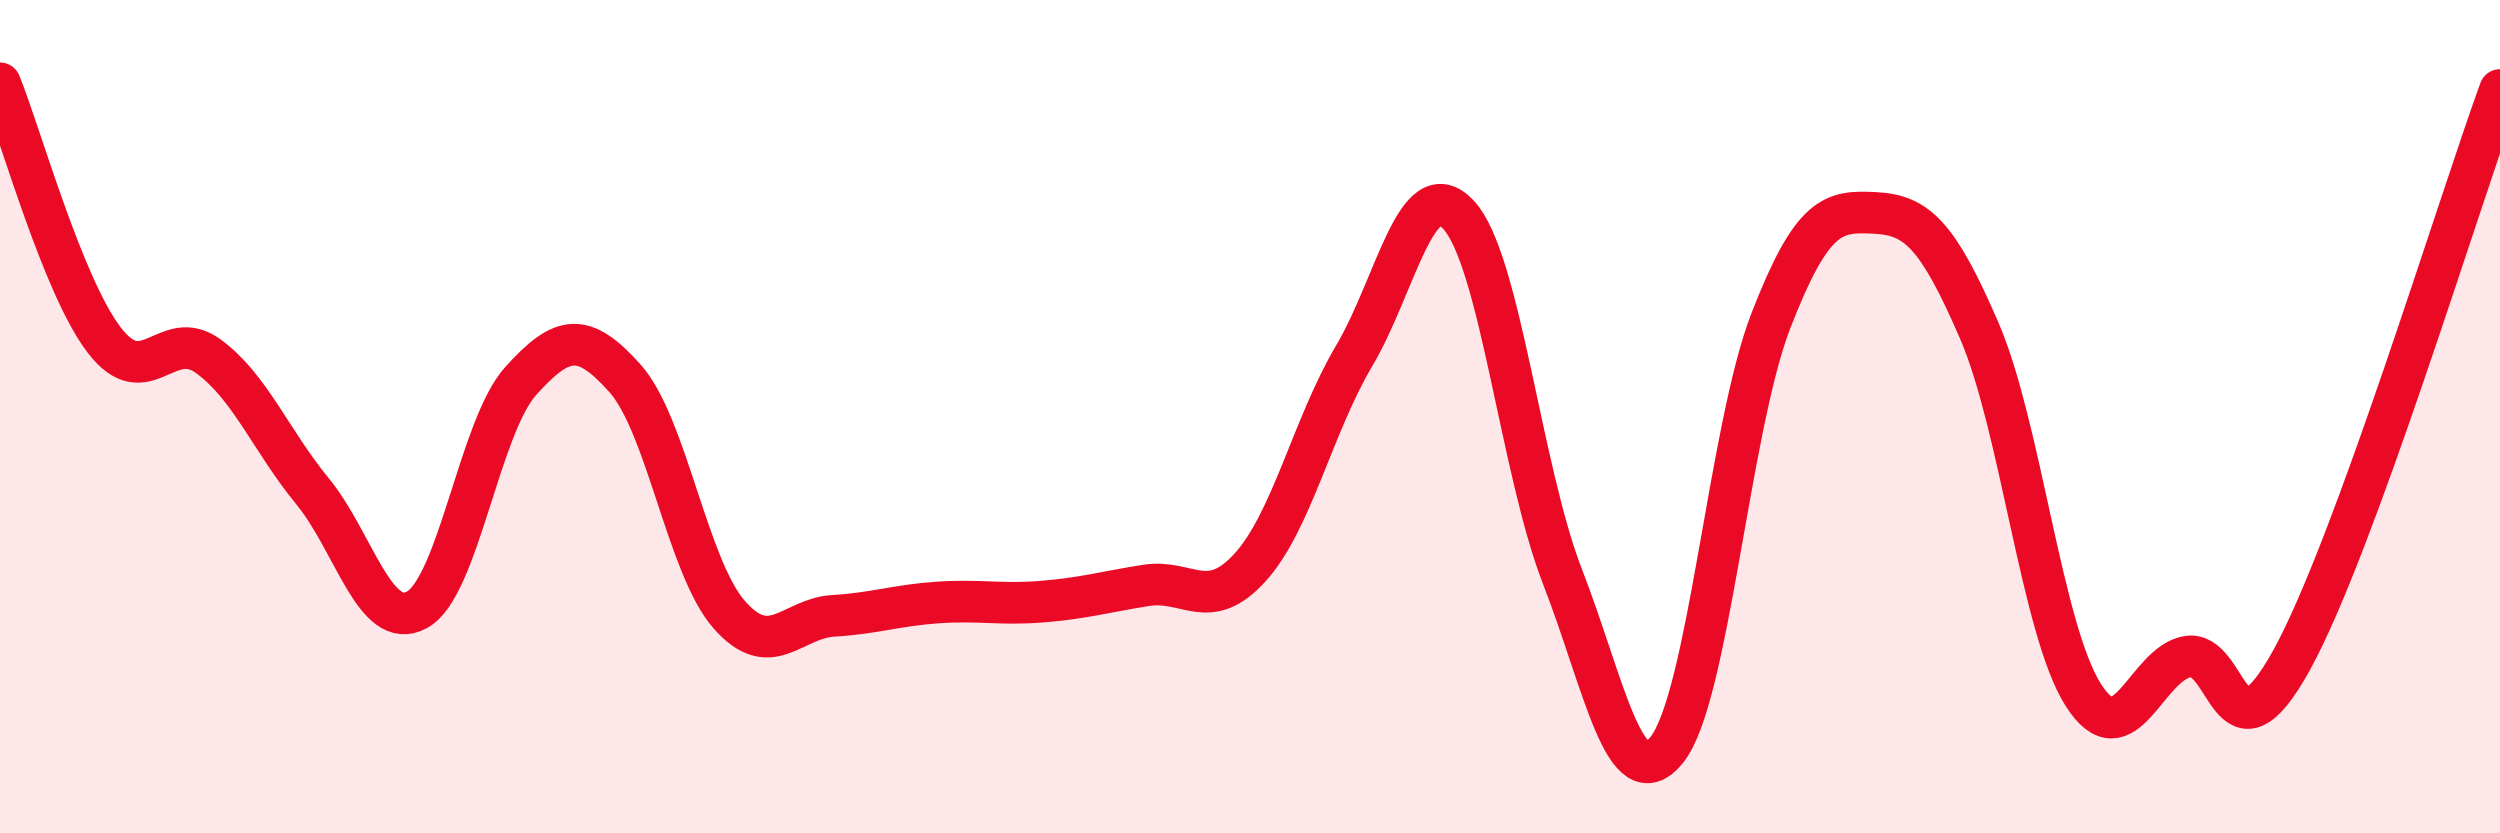
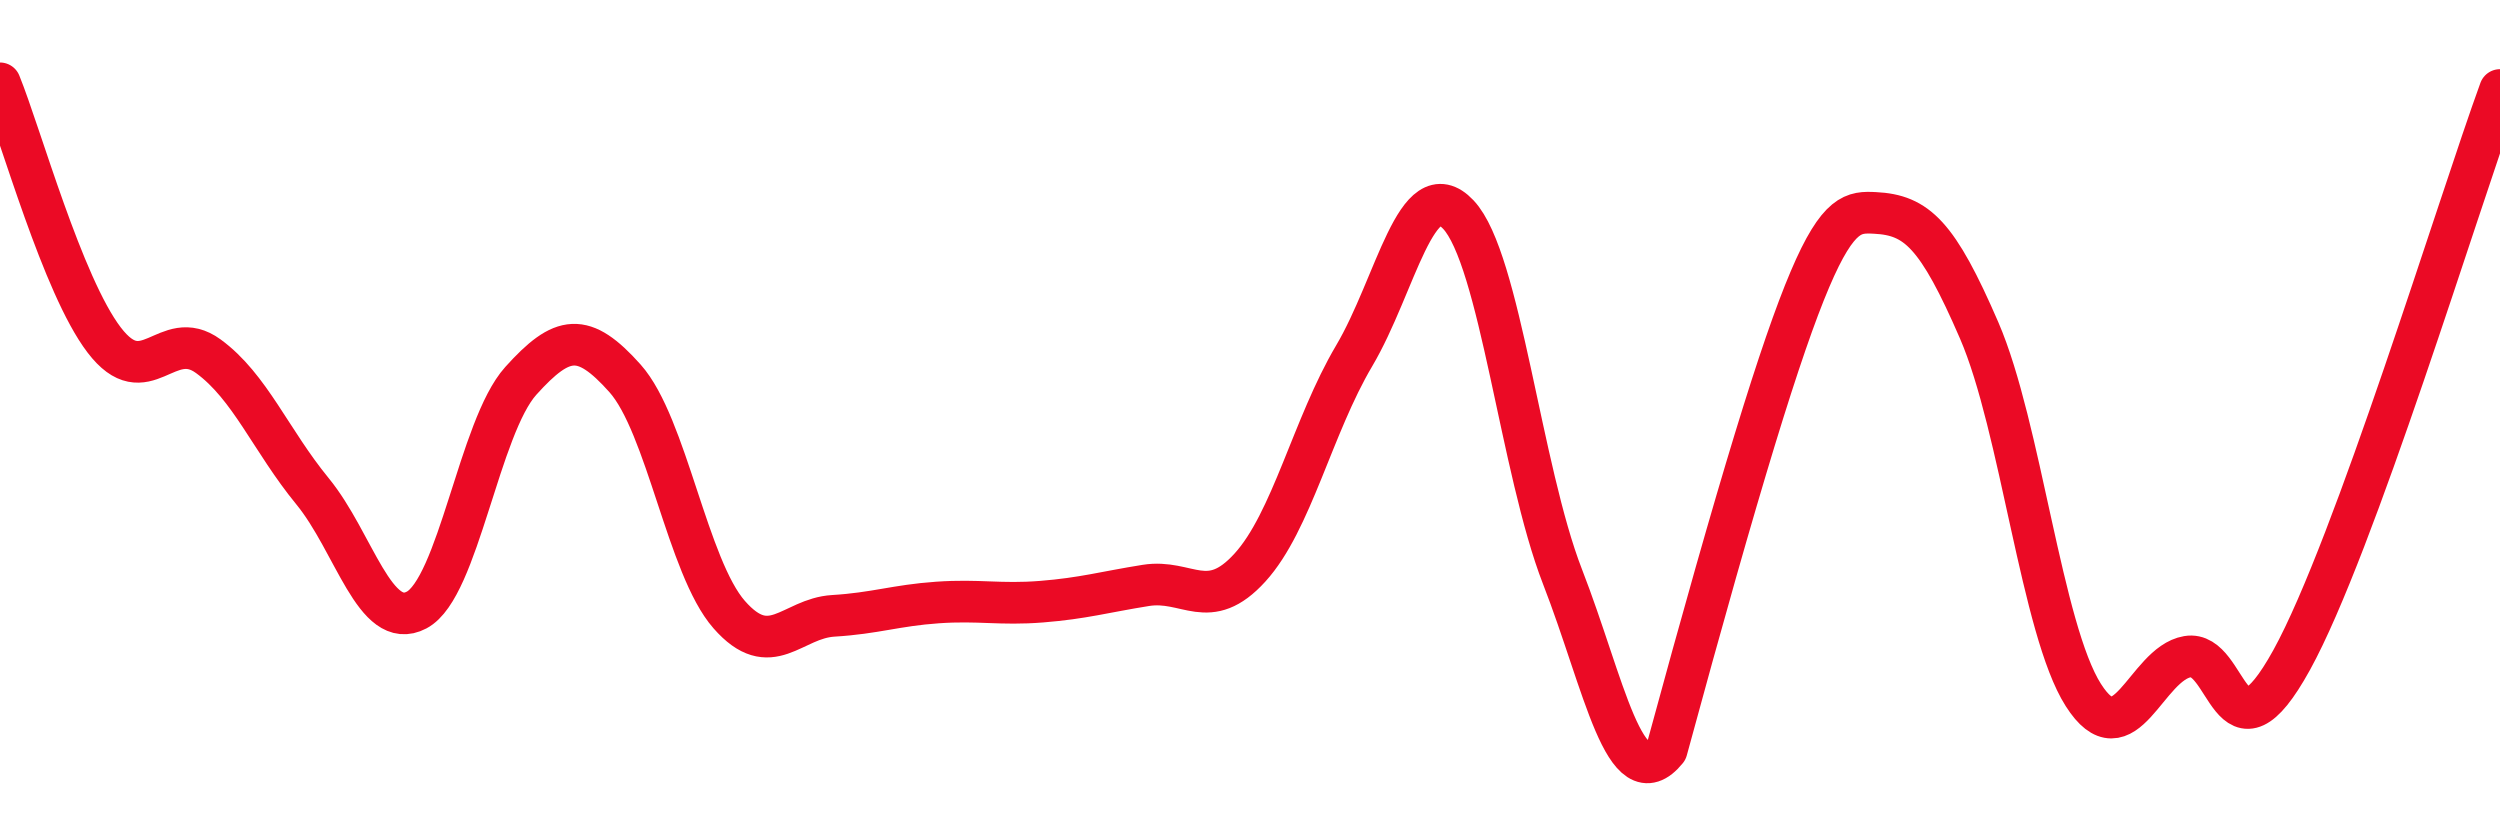
<svg xmlns="http://www.w3.org/2000/svg" width="60" height="20" viewBox="0 0 60 20">
-   <path d="M 0,2 C 0.5,3.23 1.5,6.85 2.5,8.16 C 3.5,9.47 4,7.82 5,8.55 C 6,9.28 6.5,10.57 7.5,11.79 C 8.5,13.01 9,15.17 10,14.64 C 11,14.11 11.5,10.25 12.5,9.14 C 13.5,8.03 14,7.96 15,9.08 C 16,10.2 16.5,13.61 17.5,14.75 C 18.5,15.89 19,14.84 20,14.78 C 21,14.72 21.5,14.53 22.5,14.46 C 23.5,14.39 24,14.52 25,14.44 C 26,14.36 26.5,14.21 27.5,14.05 C 28.5,13.89 29,14.72 30,13.62 C 31,12.52 31.5,10.23 32.5,8.54 C 33.5,6.85 34,4.09 35,5.15 C 36,6.21 36.5,11.27 37.5,13.84 C 38.5,16.41 39,19.23 40,18 C 41,16.77 41.5,10.28 42.5,7.7 C 43.5,5.12 44,5.06 45,5.11 C 46,5.16 46.5,5.62 47.5,7.93 C 48.5,10.24 49,15.11 50,16.68 C 51,18.25 51.5,15.93 52.5,15.76 C 53.5,15.59 53.5,18.56 55,15.84 C 56.5,13.12 59,4.9 60,2.16L60 20L0 20Z" fill="#EB0A25" opacity="0.1" stroke-linecap="round" stroke-linejoin="round" />
-   <path d="M 0,2 C 0.5,3.23 1.5,6.85 2.5,8.16 C 3.5,9.47 4,7.82 5,8.55 C 6,9.28 6.5,10.57 7.5,11.79 C 8.5,13.01 9,15.17 10,14.64 C 11,14.11 11.5,10.25 12.5,9.14 C 13.5,8.03 14,7.96 15,9.08 C 16,10.2 16.5,13.61 17.5,14.75 C 18.5,15.89 19,14.84 20,14.78 C 21,14.72 21.5,14.53 22.5,14.46 C 23.5,14.39 24,14.52 25,14.44 C 26,14.36 26.5,14.21 27.5,14.05 C 28.5,13.89 29,14.72 30,13.62 C 31,12.52 31.5,10.23 32.5,8.54 C 33.5,6.85 34,4.09 35,5.15 C 36,6.21 36.5,11.27 37.5,13.84 C 38.5,16.41 39,19.23 40,18 C 41,16.77 41.5,10.28 42.5,7.7 C 43.5,5.12 44,5.06 45,5.11 C 46,5.16 46.5,5.62 47.5,7.93 C 48.5,10.24 49,15.11 50,16.68 C 51,18.25 51.5,15.93 52.5,15.76 C 53.5,15.59 53.5,18.56 55,15.84 C 56.5,13.12 59,4.9 60,2.16" stroke="#EB0A25" stroke-width="1" fill="none" stroke-linecap="round" stroke-linejoin="round" />
+   <path d="M 0,2 C 0.5,3.23 1.5,6.85 2.5,8.16 C 3.5,9.47 4,7.82 5,8.55 C 6,9.28 6.5,10.57 7.5,11.79 C 8.5,13.01 9,15.17 10,14.64 C 11,14.11 11.5,10.25 12.5,9.14 C 13.5,8.03 14,7.96 15,9.08 C 16,10.2 16.5,13.61 17.5,14.75 C 18.5,15.89 19,14.84 20,14.78 C 21,14.72 21.5,14.53 22.5,14.46 C 23.5,14.39 24,14.52 25,14.44 C 26,14.36 26.5,14.21 27.5,14.05 C 28.5,13.89 29,14.72 30,13.62 C 31,12.52 31.5,10.23 32.5,8.54 C 33.5,6.85 34,4.09 35,5.15 C 36,6.21 36.5,11.27 37.5,13.84 C 38.5,16.41 39,19.23 40,18 C 43.5,5.12 44,5.06 45,5.11 C 46,5.16 46.5,5.62 47.5,7.93 C 48.5,10.24 49,15.11 50,16.68 C 51,18.25 51.5,15.93 52.5,15.76 C 53.5,15.59 53.5,18.56 55,15.84 C 56.5,13.12 59,4.9 60,2.16" stroke="#EB0A25" stroke-width="1" fill="none" stroke-linecap="round" stroke-linejoin="round" />
</svg>